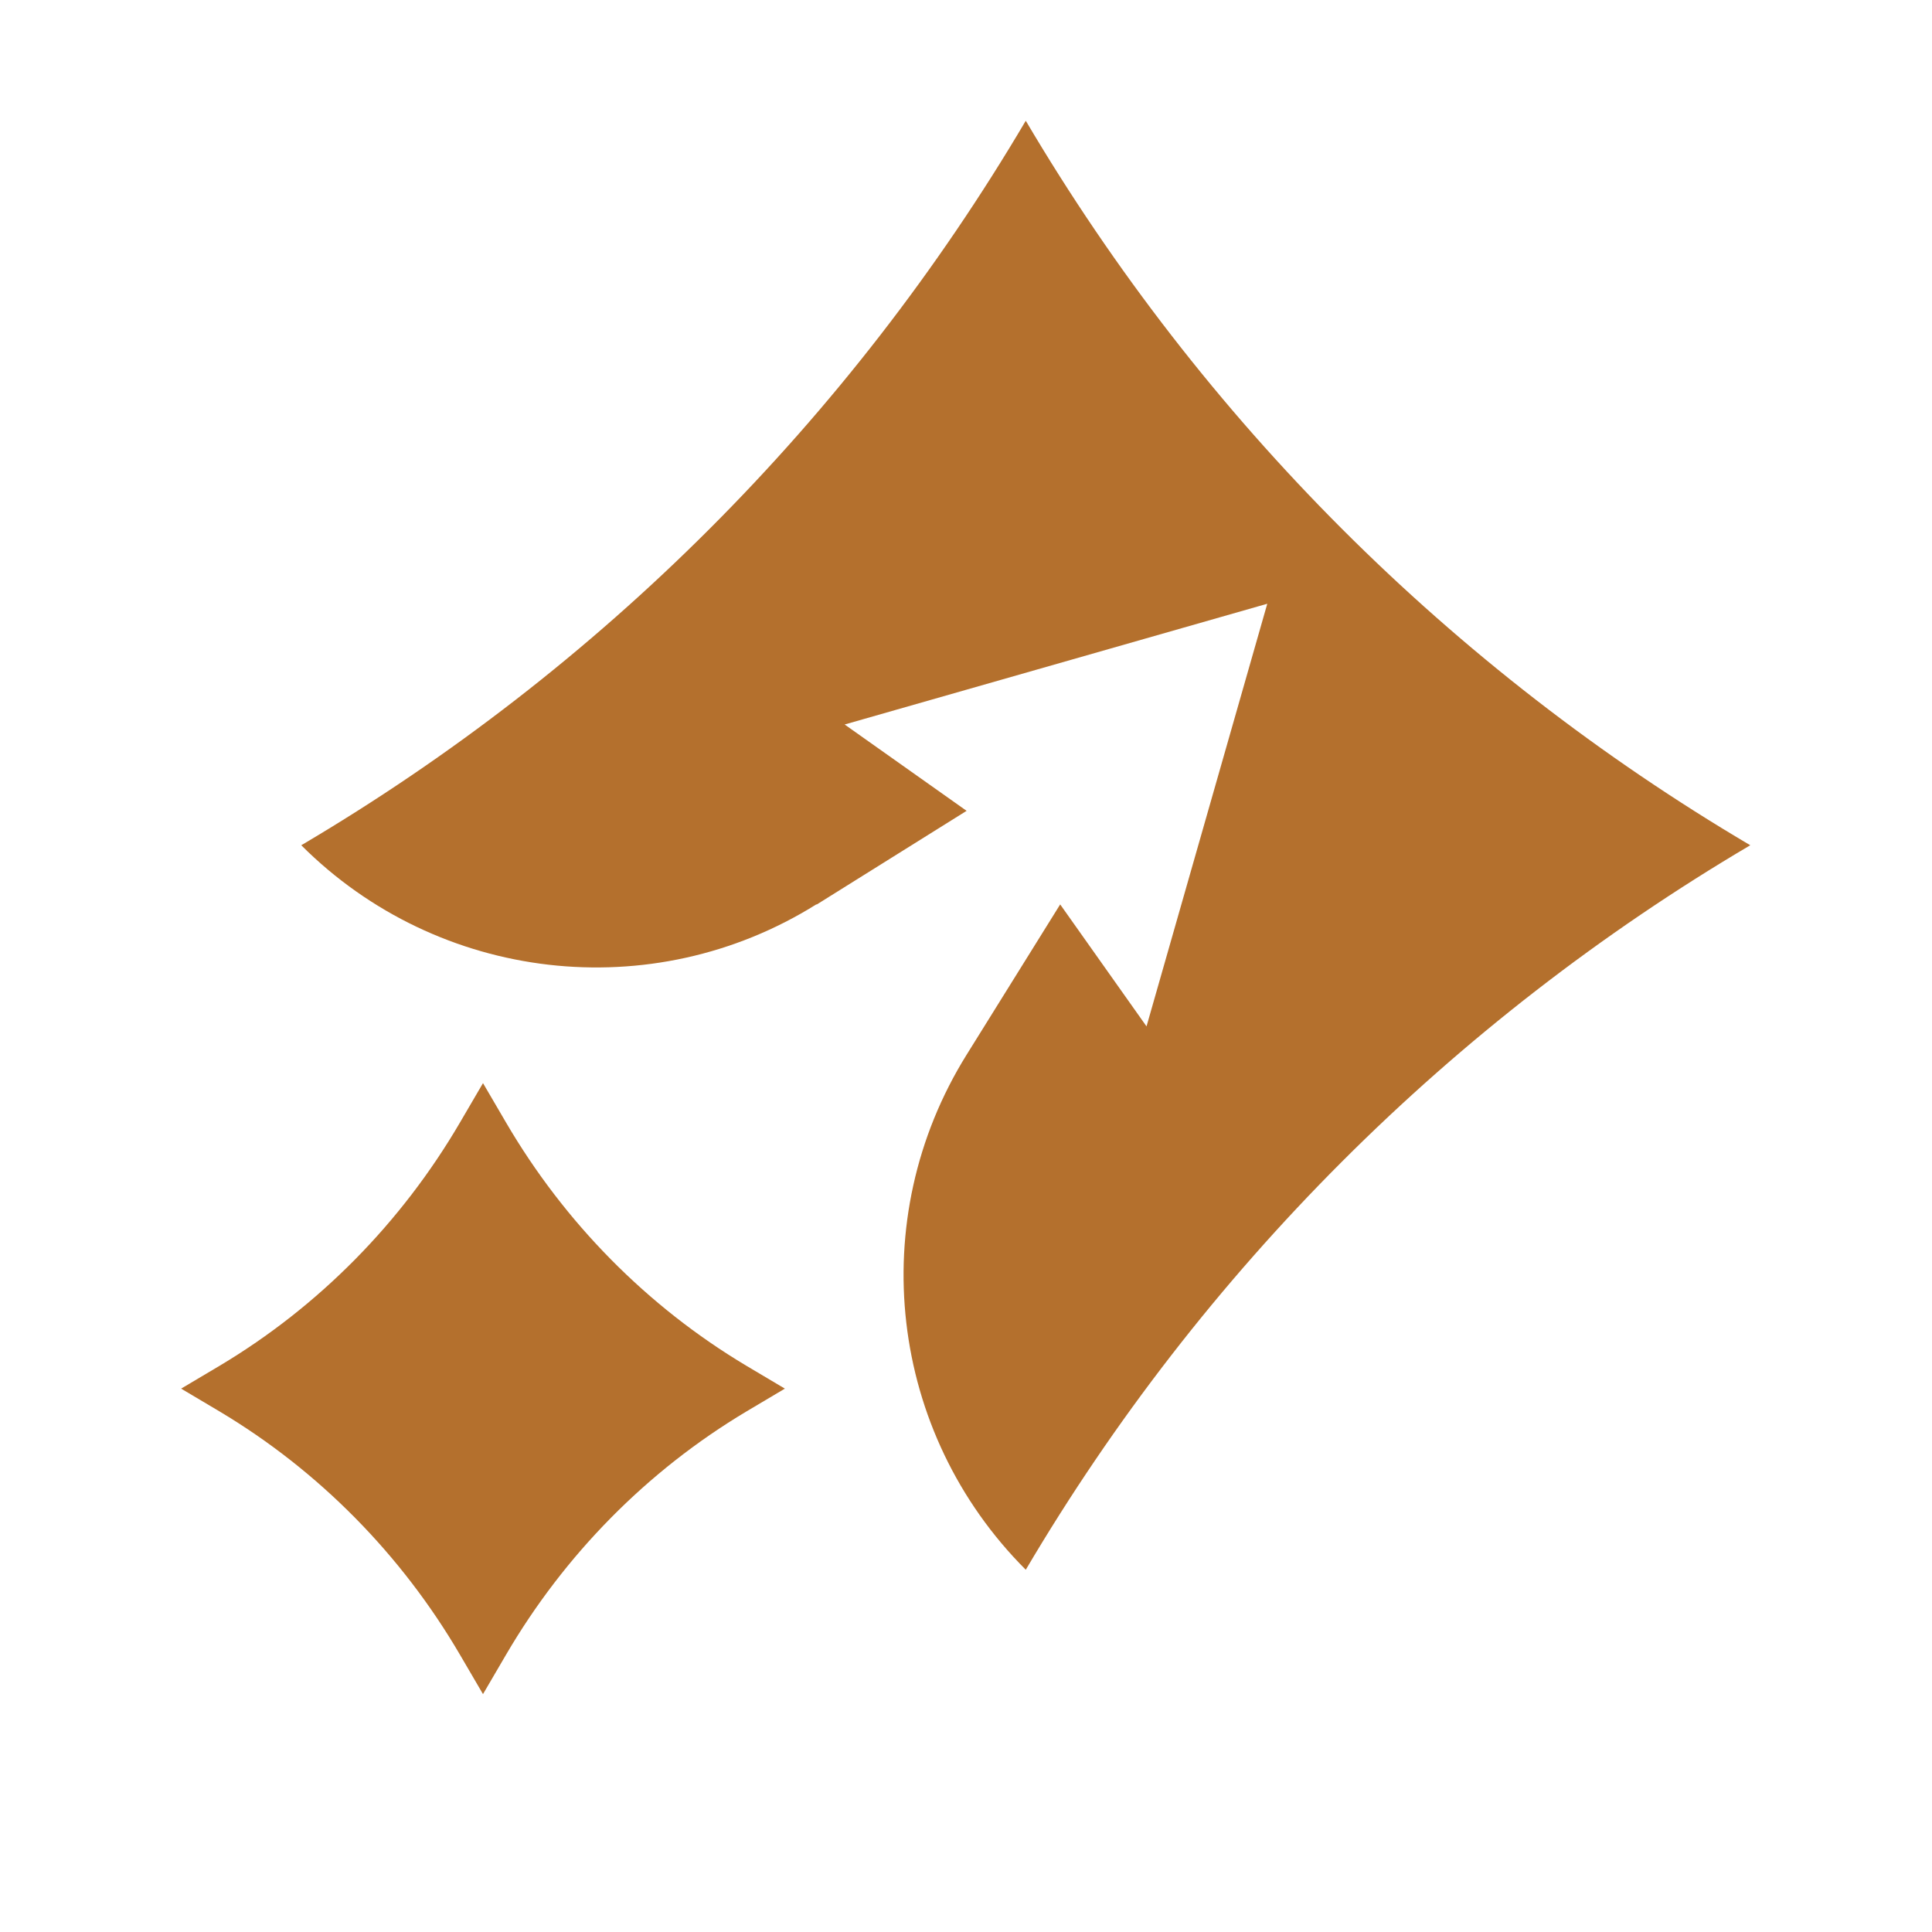
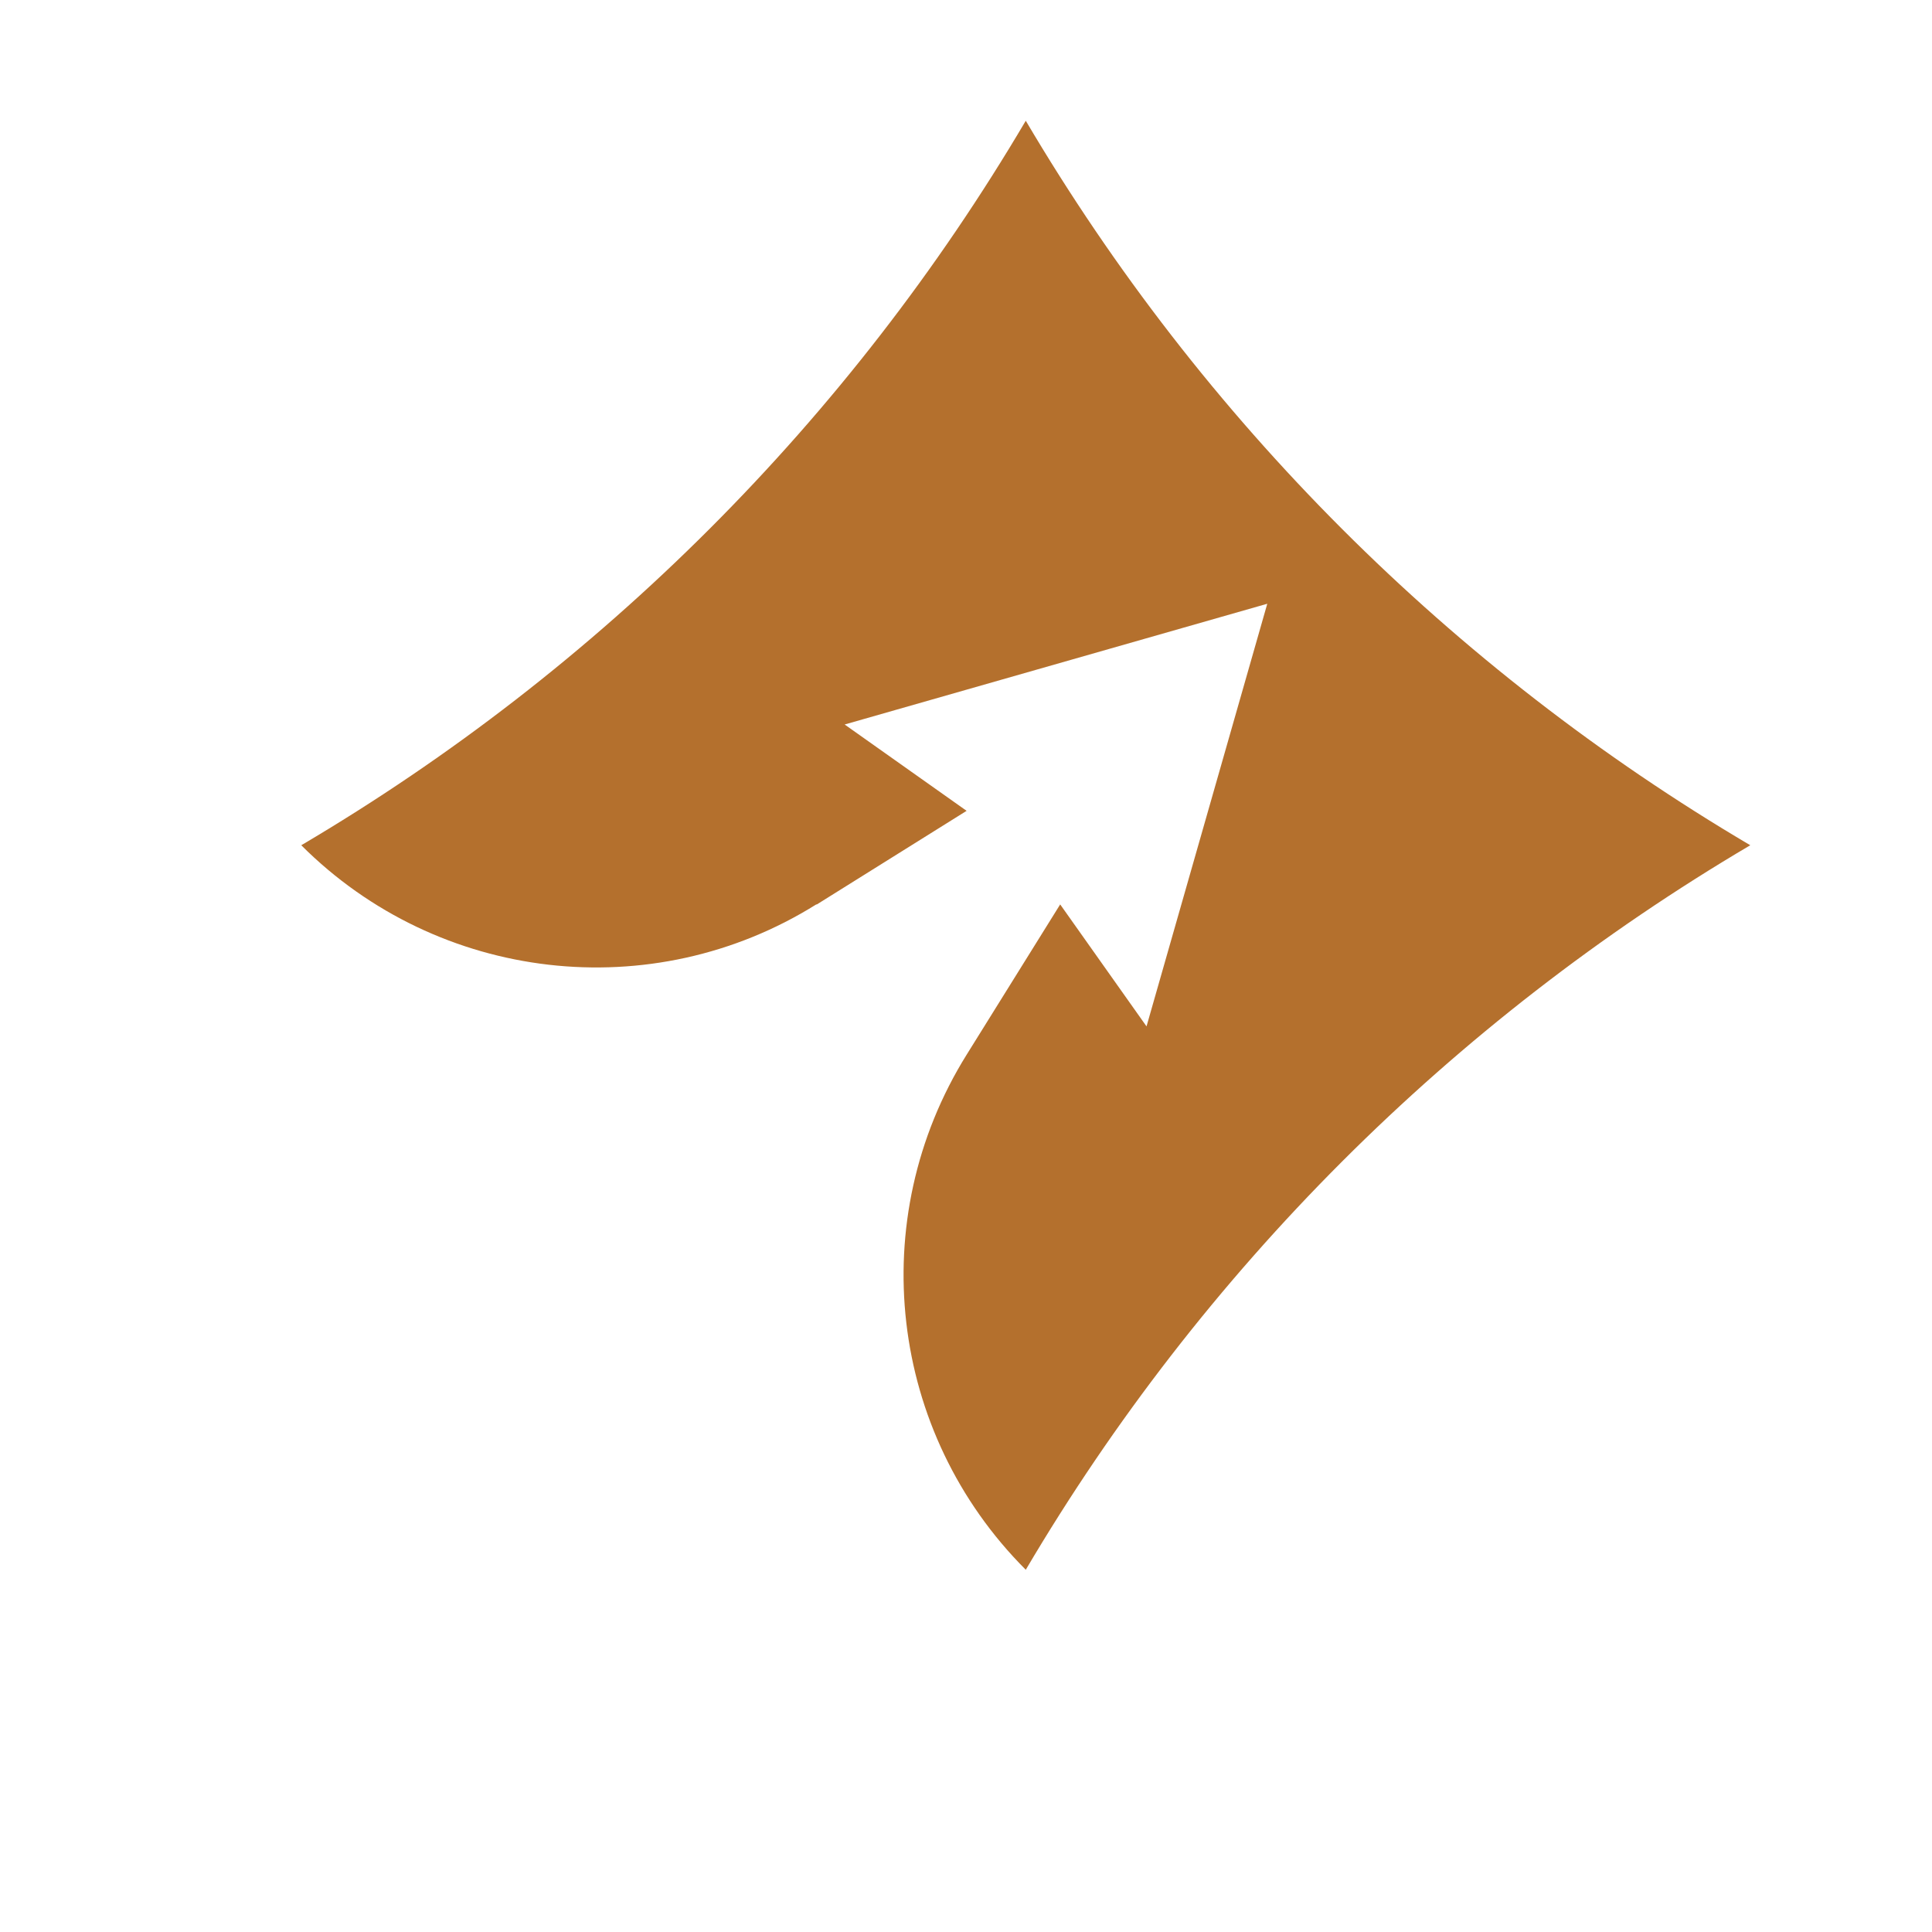
<svg xmlns="http://www.w3.org/2000/svg" fill="#b4702d" viewBox="0 0 32 32">
  <path d="M13.53,14.98l2.48-1.55-2.02-1.43,7-2-2,7-1.43-2.02-1.55,2.49c-1.7,2.73-1.29,6.26.98,8.53,2.92-4.95,7.05-9.08,12-12-4.95-2.92-9.08-7.05-12-12-2.92,4.95-7.05,9.08-12,12,2.27,2.27,5.81,2.68,8.53.98Z" />
-   <path d="M7.62,27.41l.38.65.38-.65c.97-1.66,2.34-3.05,3.98-4.03l.64-.38-.64-.38c-1.64-.98-3.01-2.37-3.98-4.03l-.38-.65-.38.65c-.97,1.66-2.34,3.05-3.98,4.03l-.64.38.64.38c1.64.98,3.01,2.37,3.98,4.03Z" />
</svg>